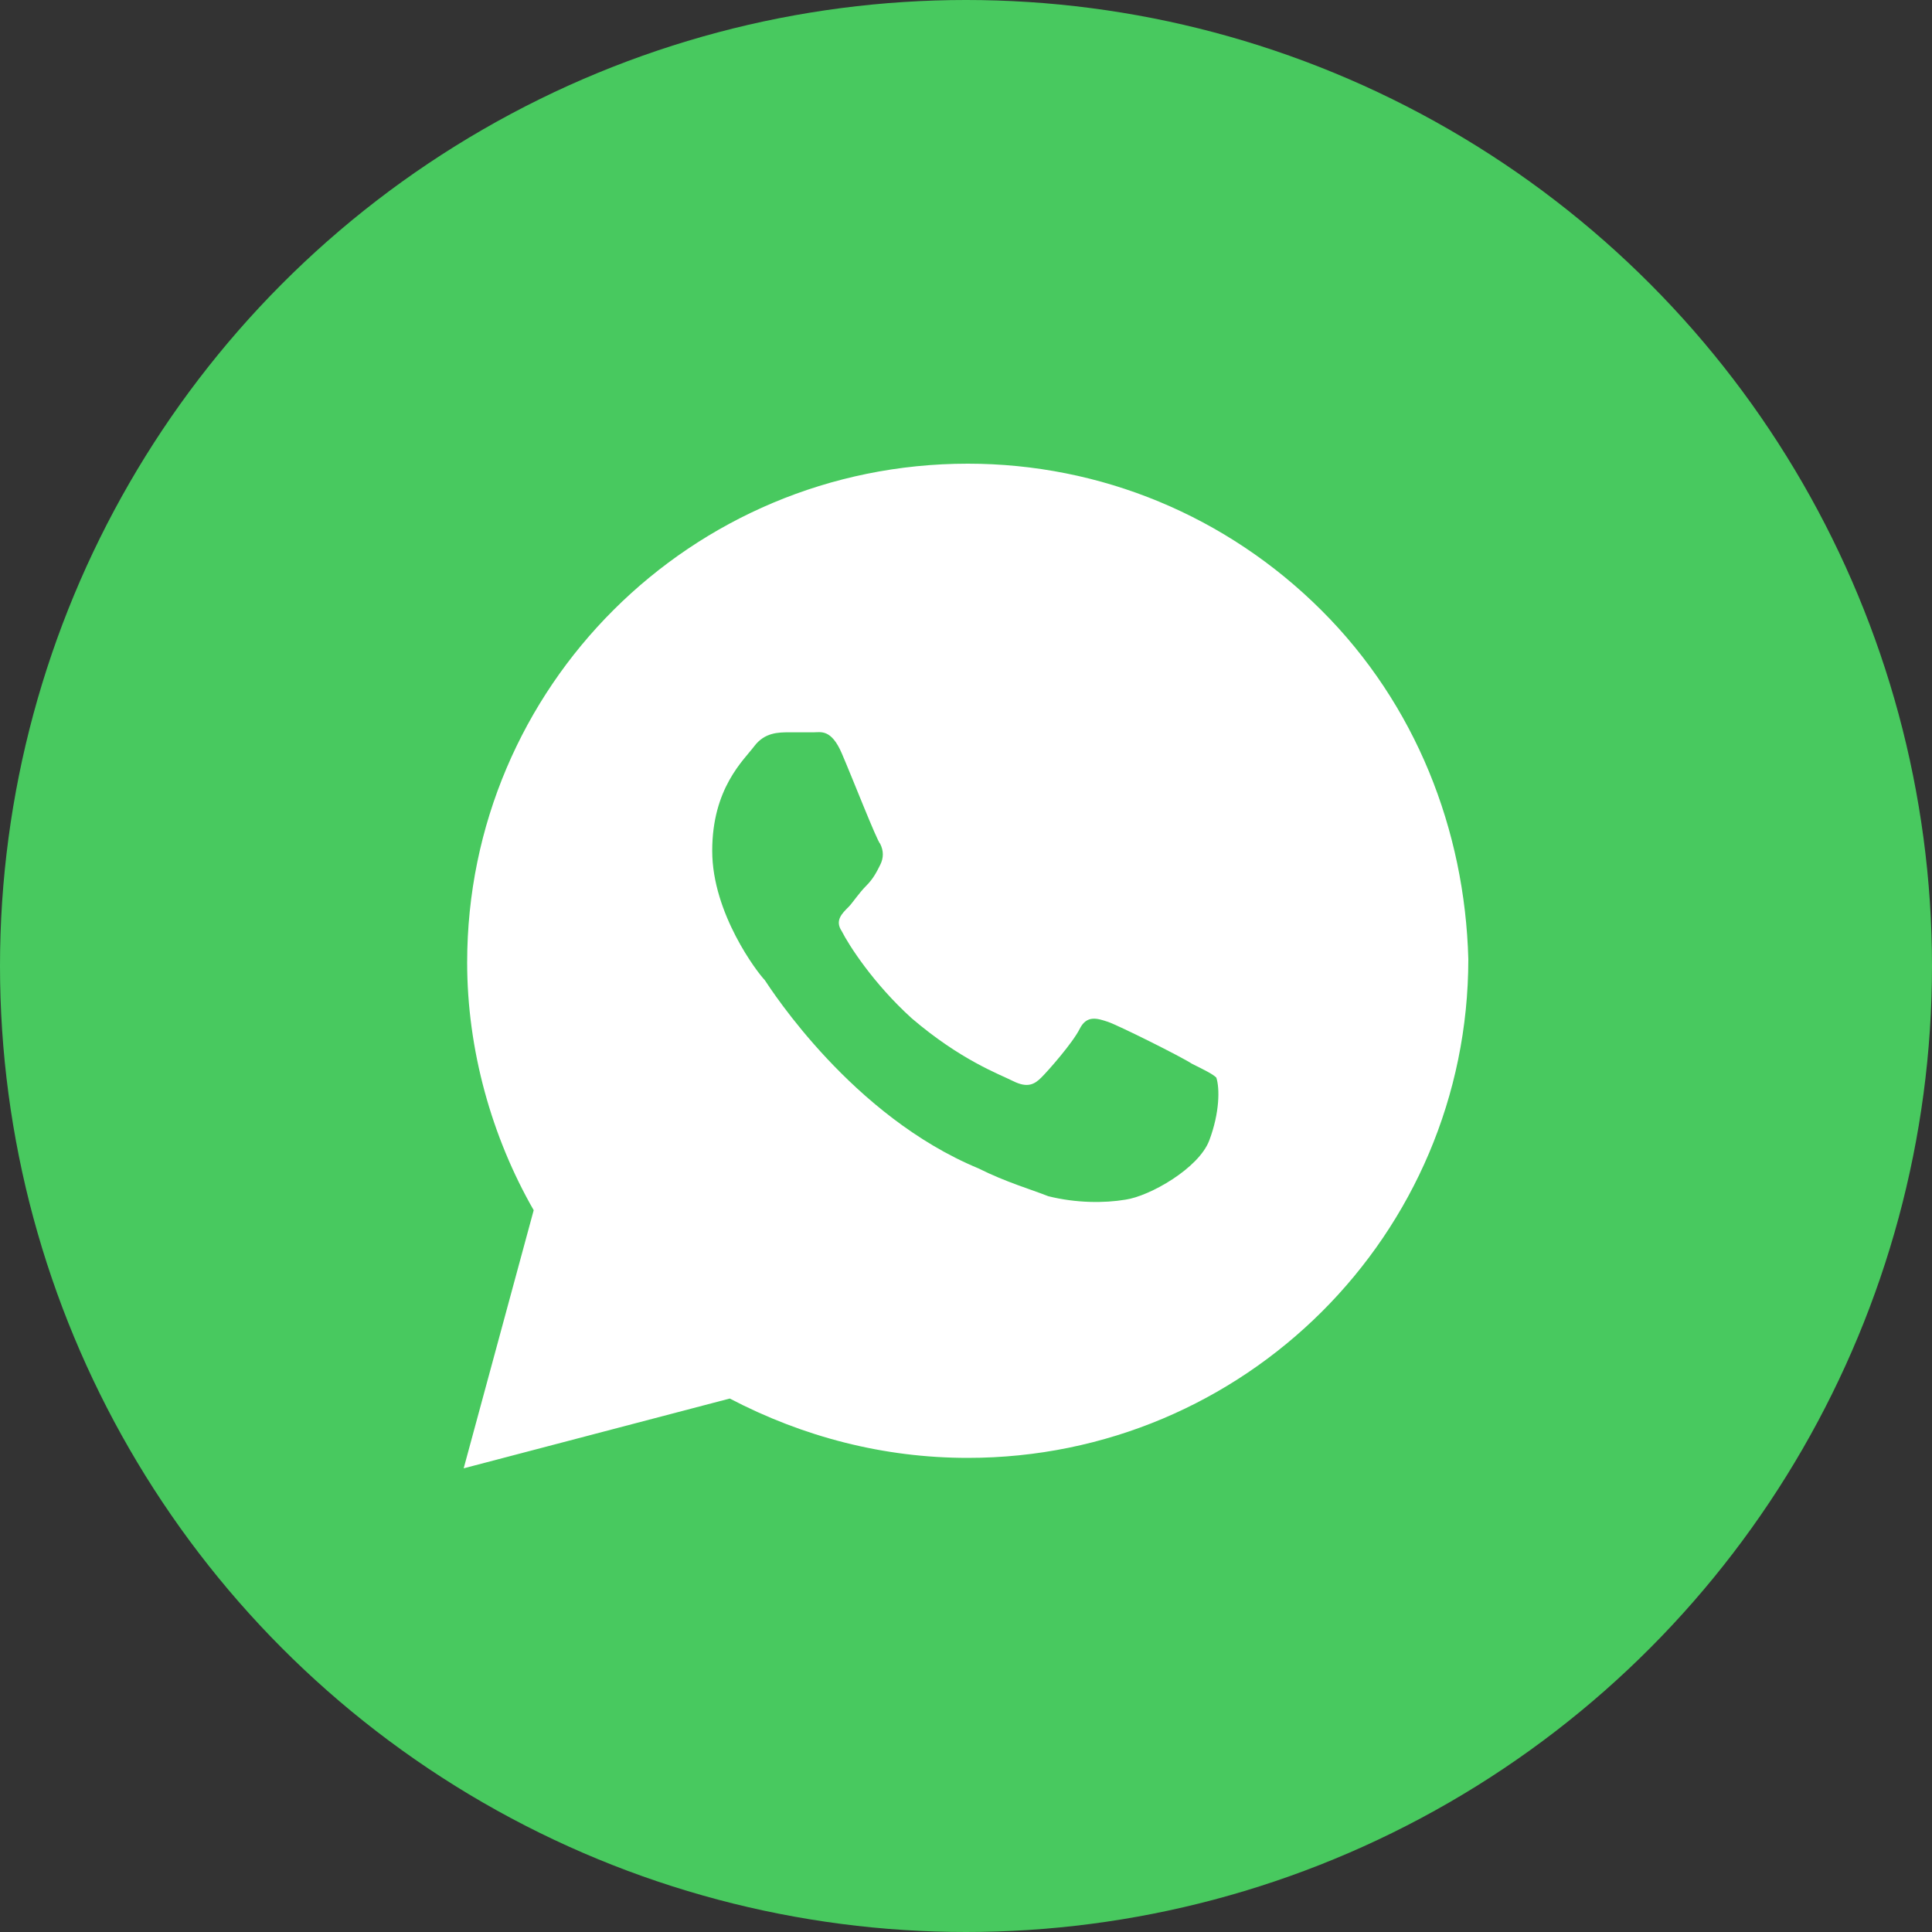
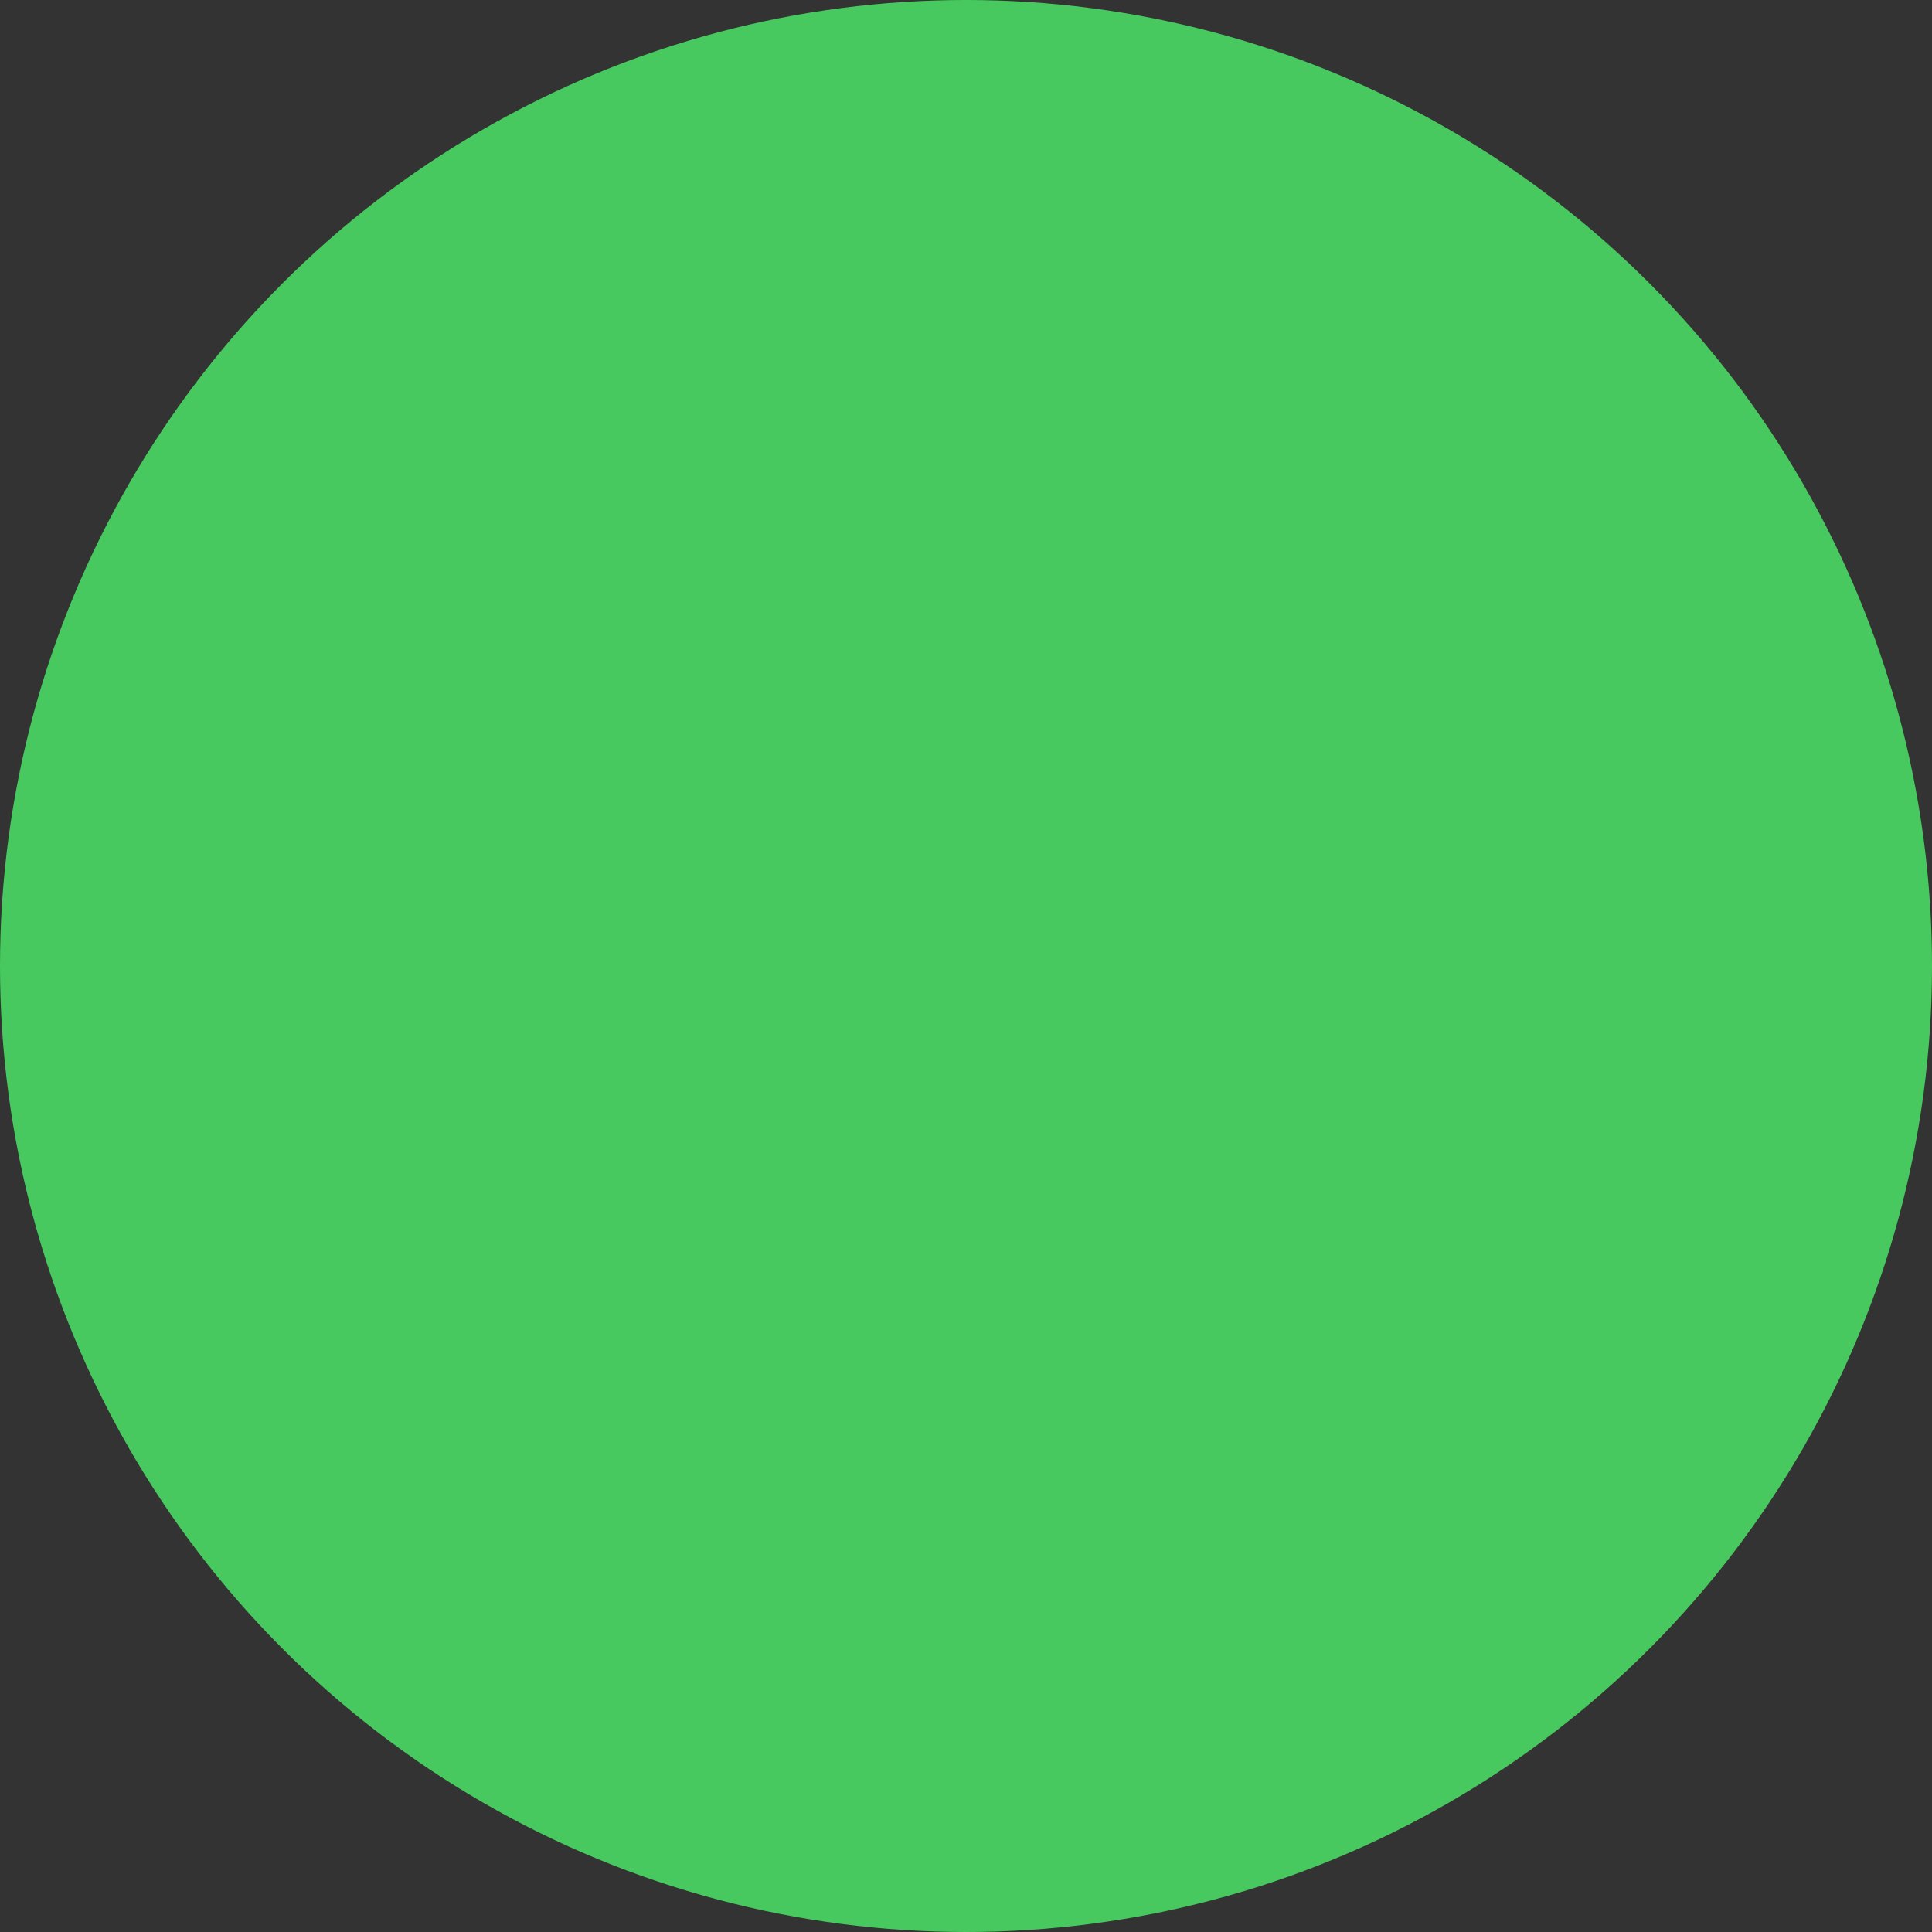
<svg xmlns="http://www.w3.org/2000/svg" width="25" height="25" viewBox="0 0 25 25" fill="none">
  <rect x="0" y="0" width="25" height="25" fill="#333333" stroke="none" />
  <circle cx="12.5" cy="12.5" r="12.5" fill="#48C95F" />
-   <path d="M17.098 7.896C15.875 6.677 14.244 6 12.523 6C8.944 6 6.045 8.889 6.045 12.455C6.045 13.583 6.362 14.712 6.906 15.66L6 19L9.443 18.097C10.394 18.594 11.435 18.865 12.523 18.865C16.101 18.865 19 15.976 19 12.41C18.955 10.74 18.321 9.115 17.098 7.896ZM15.648 14.757C15.512 15.118 14.878 15.479 14.561 15.524C14.289 15.569 13.927 15.569 13.565 15.479C13.338 15.389 13.021 15.299 12.659 15.118C11.028 14.441 9.986 12.816 9.895 12.681C9.805 12.59 9.216 11.823 9.216 11.01C9.216 10.198 9.624 9.837 9.76 9.656C9.895 9.476 10.077 9.476 10.213 9.476C10.303 9.476 10.439 9.476 10.53 9.476C10.62 9.476 10.756 9.431 10.892 9.747C11.028 10.062 11.345 10.875 11.39 10.92C11.435 11.01 11.435 11.101 11.39 11.191C11.345 11.281 11.3 11.371 11.209 11.462C11.118 11.552 11.028 11.688 10.983 11.733C10.892 11.823 10.801 11.913 10.892 12.049C10.983 12.229 11.3 12.726 11.798 13.177C12.432 13.719 12.93 13.899 13.111 13.99C13.293 14.08 13.383 14.035 13.474 13.944C13.565 13.854 13.882 13.493 13.972 13.312C14.063 13.132 14.199 13.177 14.335 13.222C14.47 13.267 15.286 13.674 15.422 13.764C15.603 13.854 15.693 13.899 15.739 13.944C15.784 14.08 15.784 14.396 15.648 14.757Z" fill="white" />
</svg>